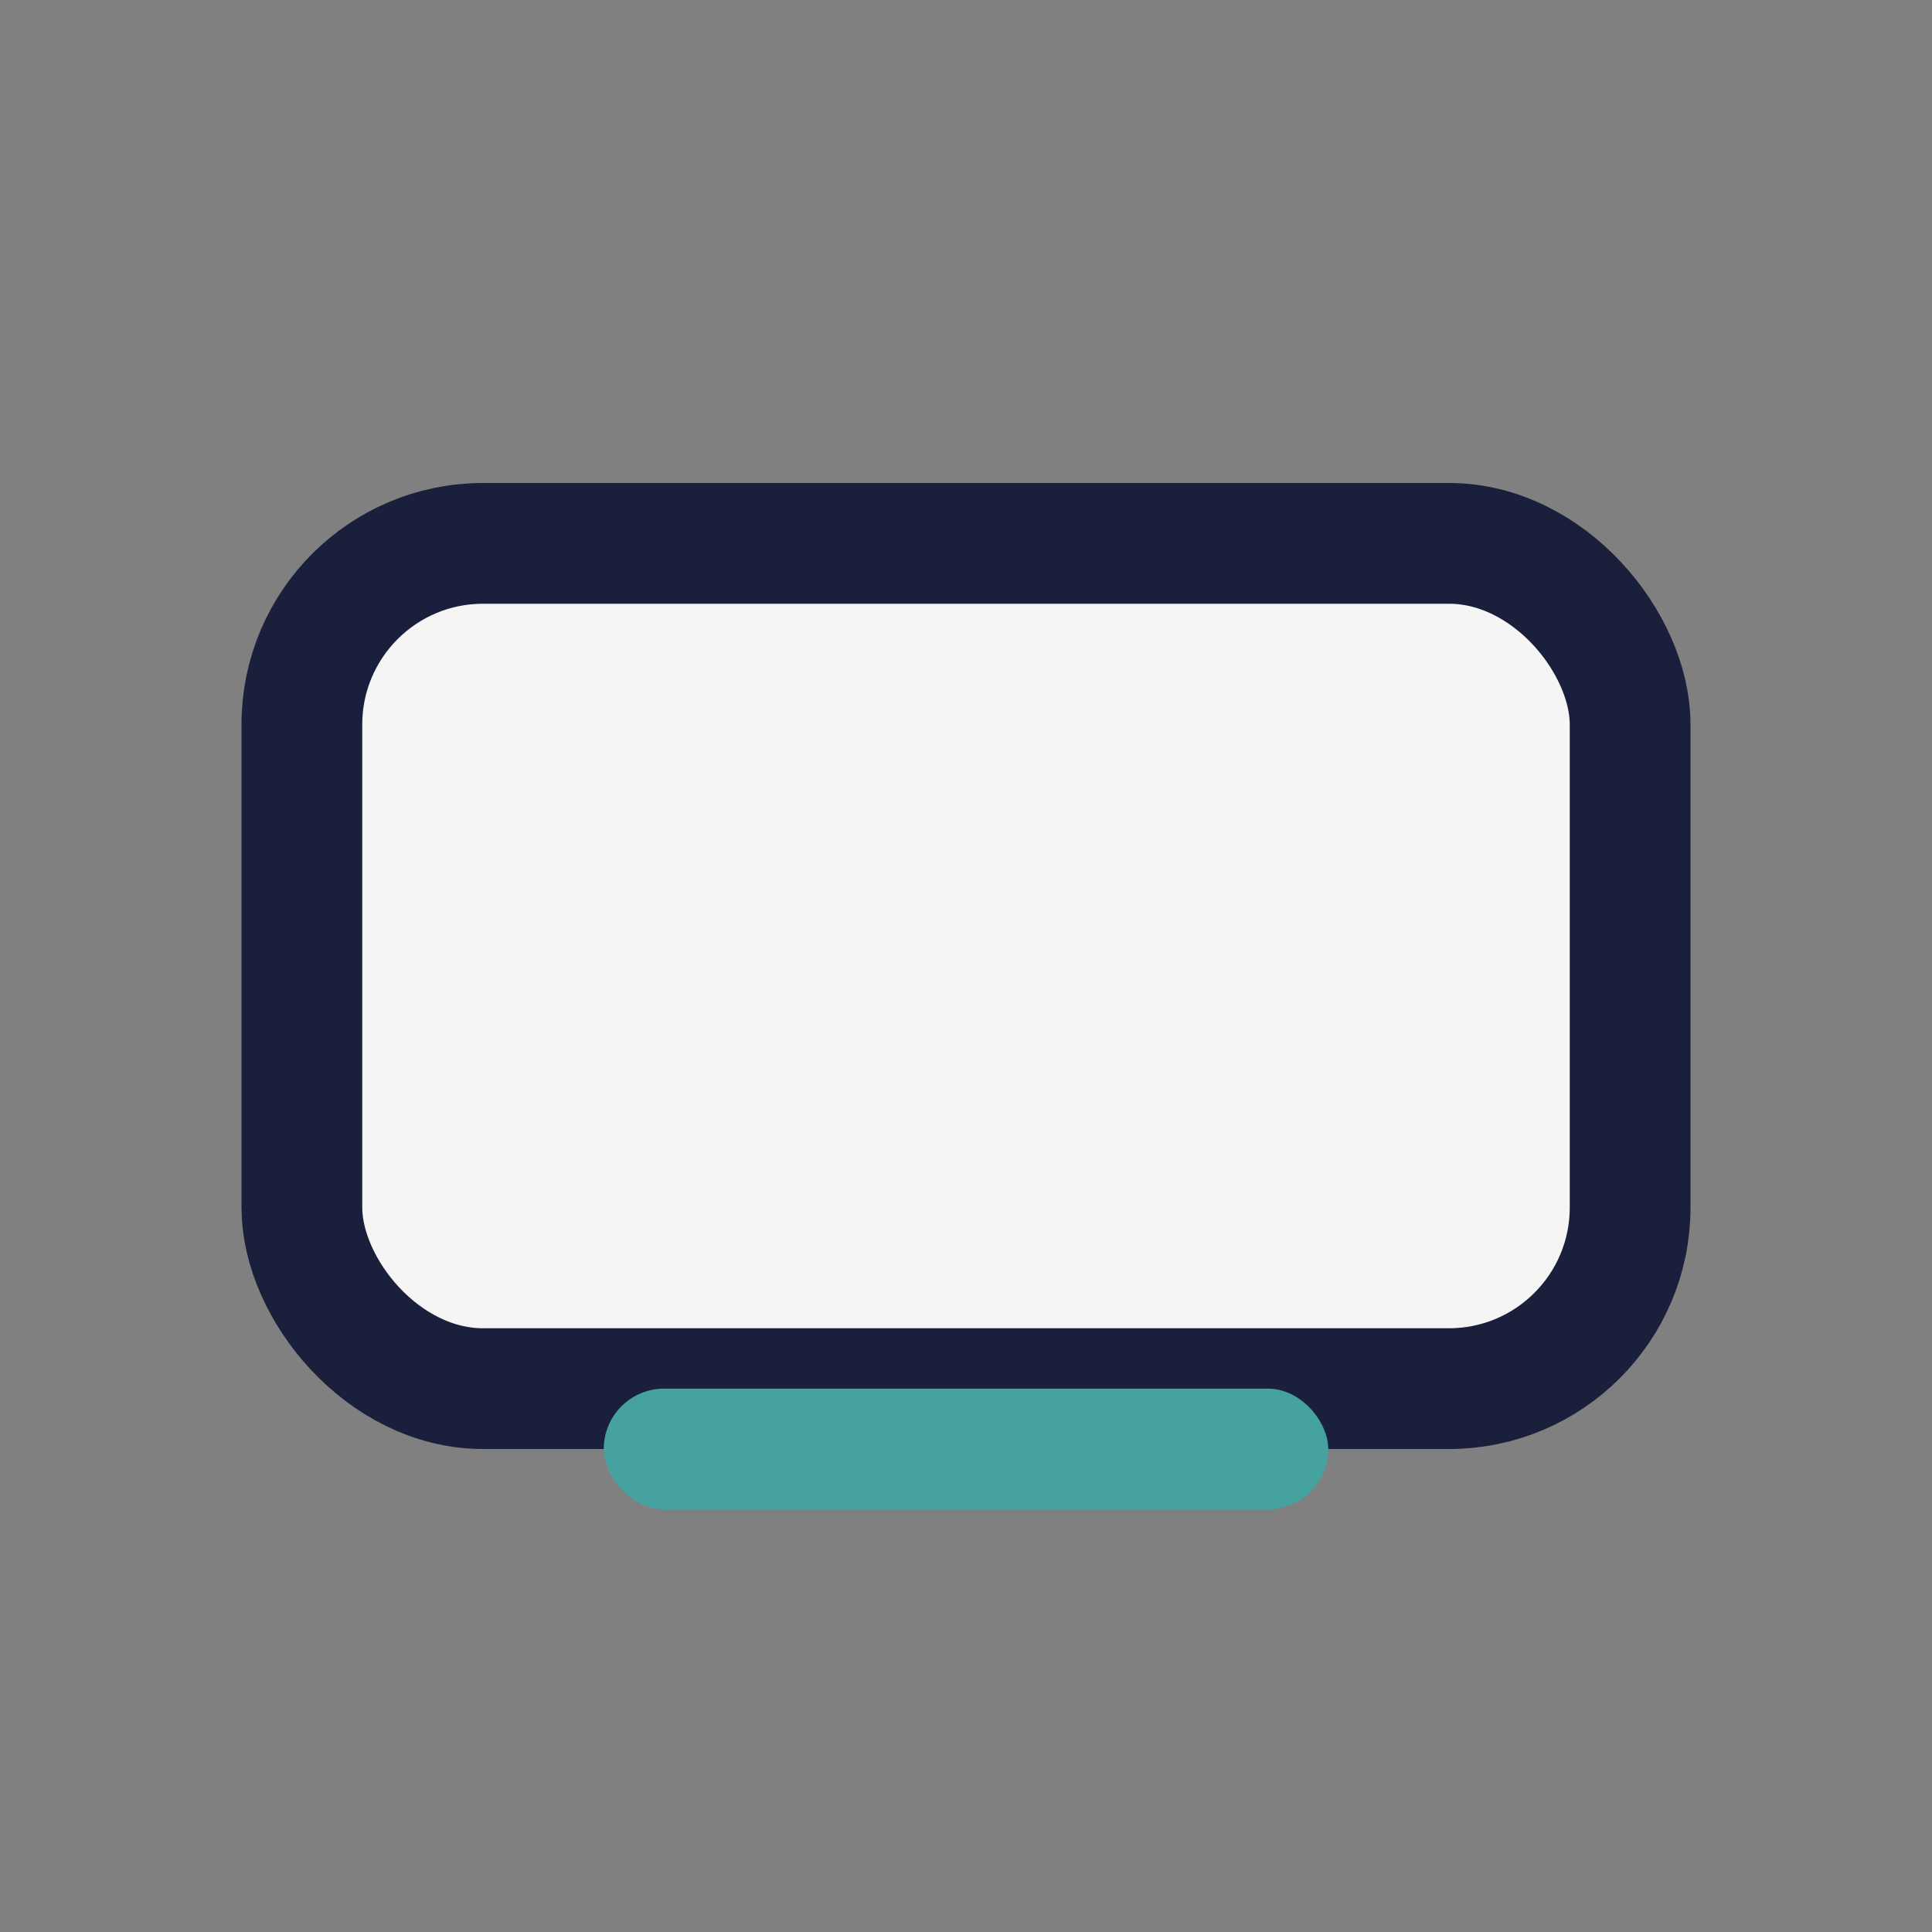
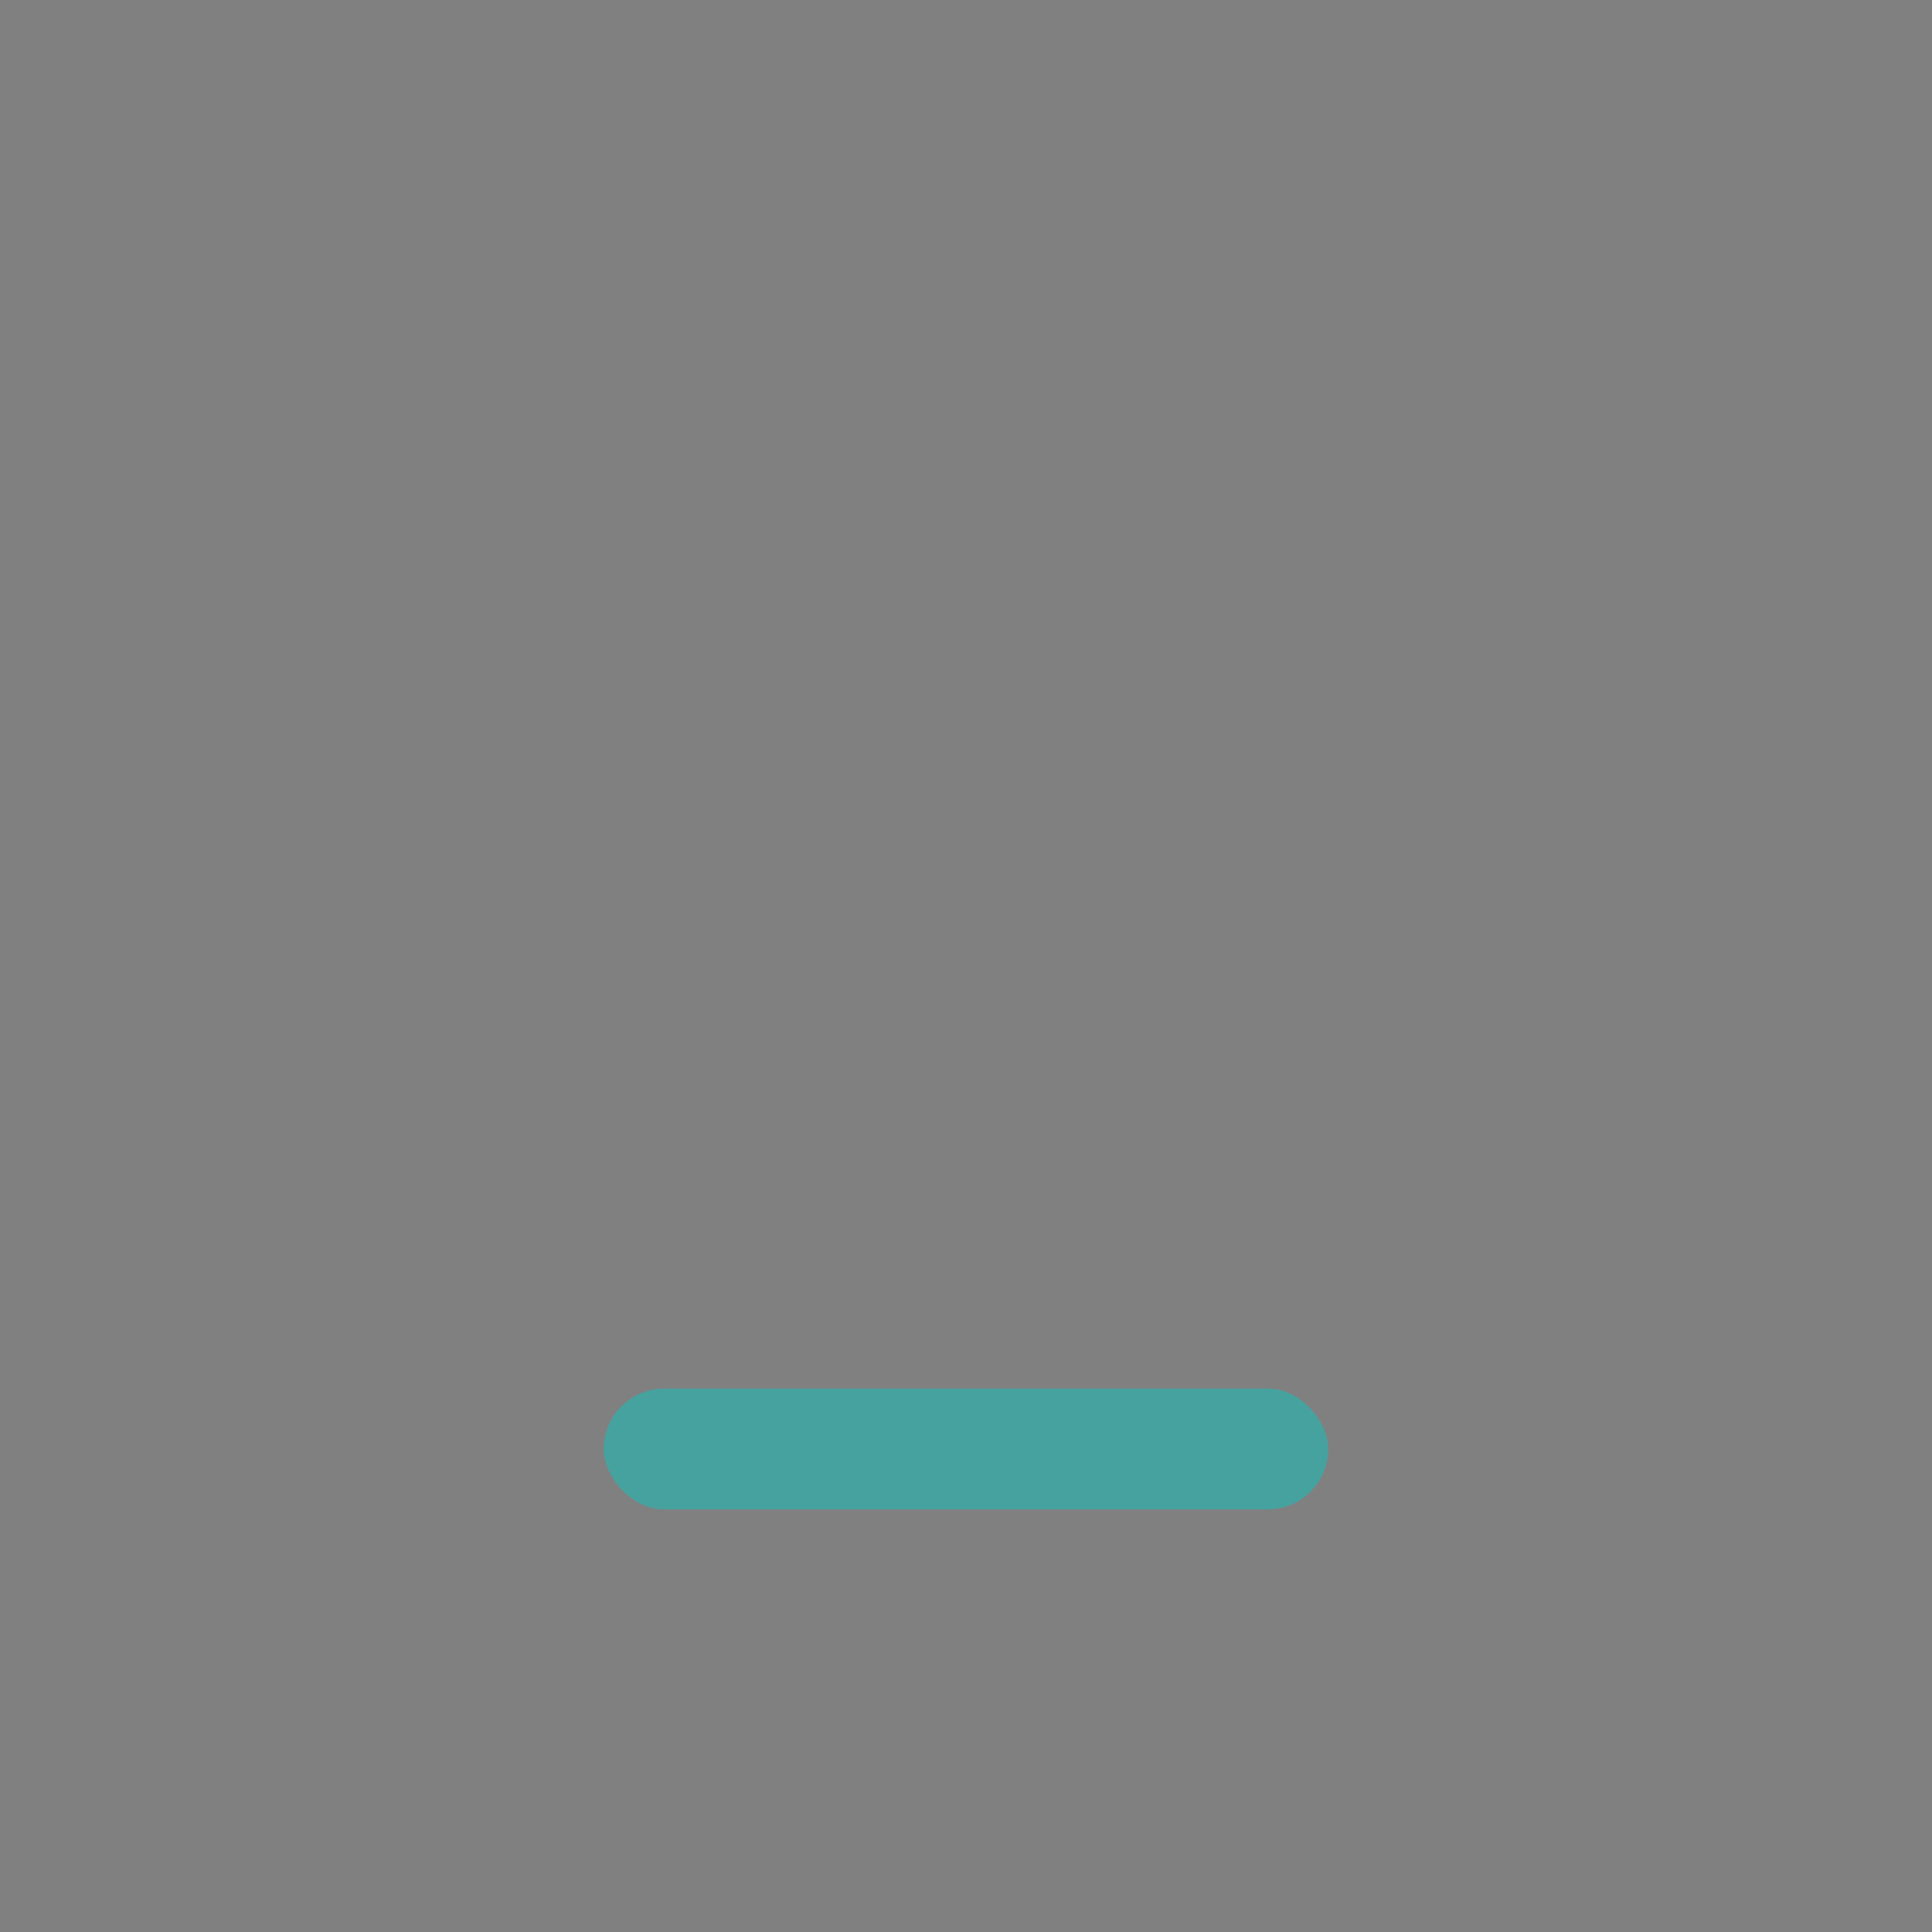
<svg xmlns="http://www.w3.org/2000/svg" width="32" height="32" viewBox="0 0 32 32">
  <rect x="0" y="0" width="32" height="32" fill="#808080" stroke="none" />
-   <rect x="5" y="9" width="22" height="14" rx="3" fill="#F5F5F5" stroke="#1A1F3B" stroke-width="2" />
  <rect x="10" y="23" width="12" height="2" rx="1" fill="#46A29F" />
</svg>